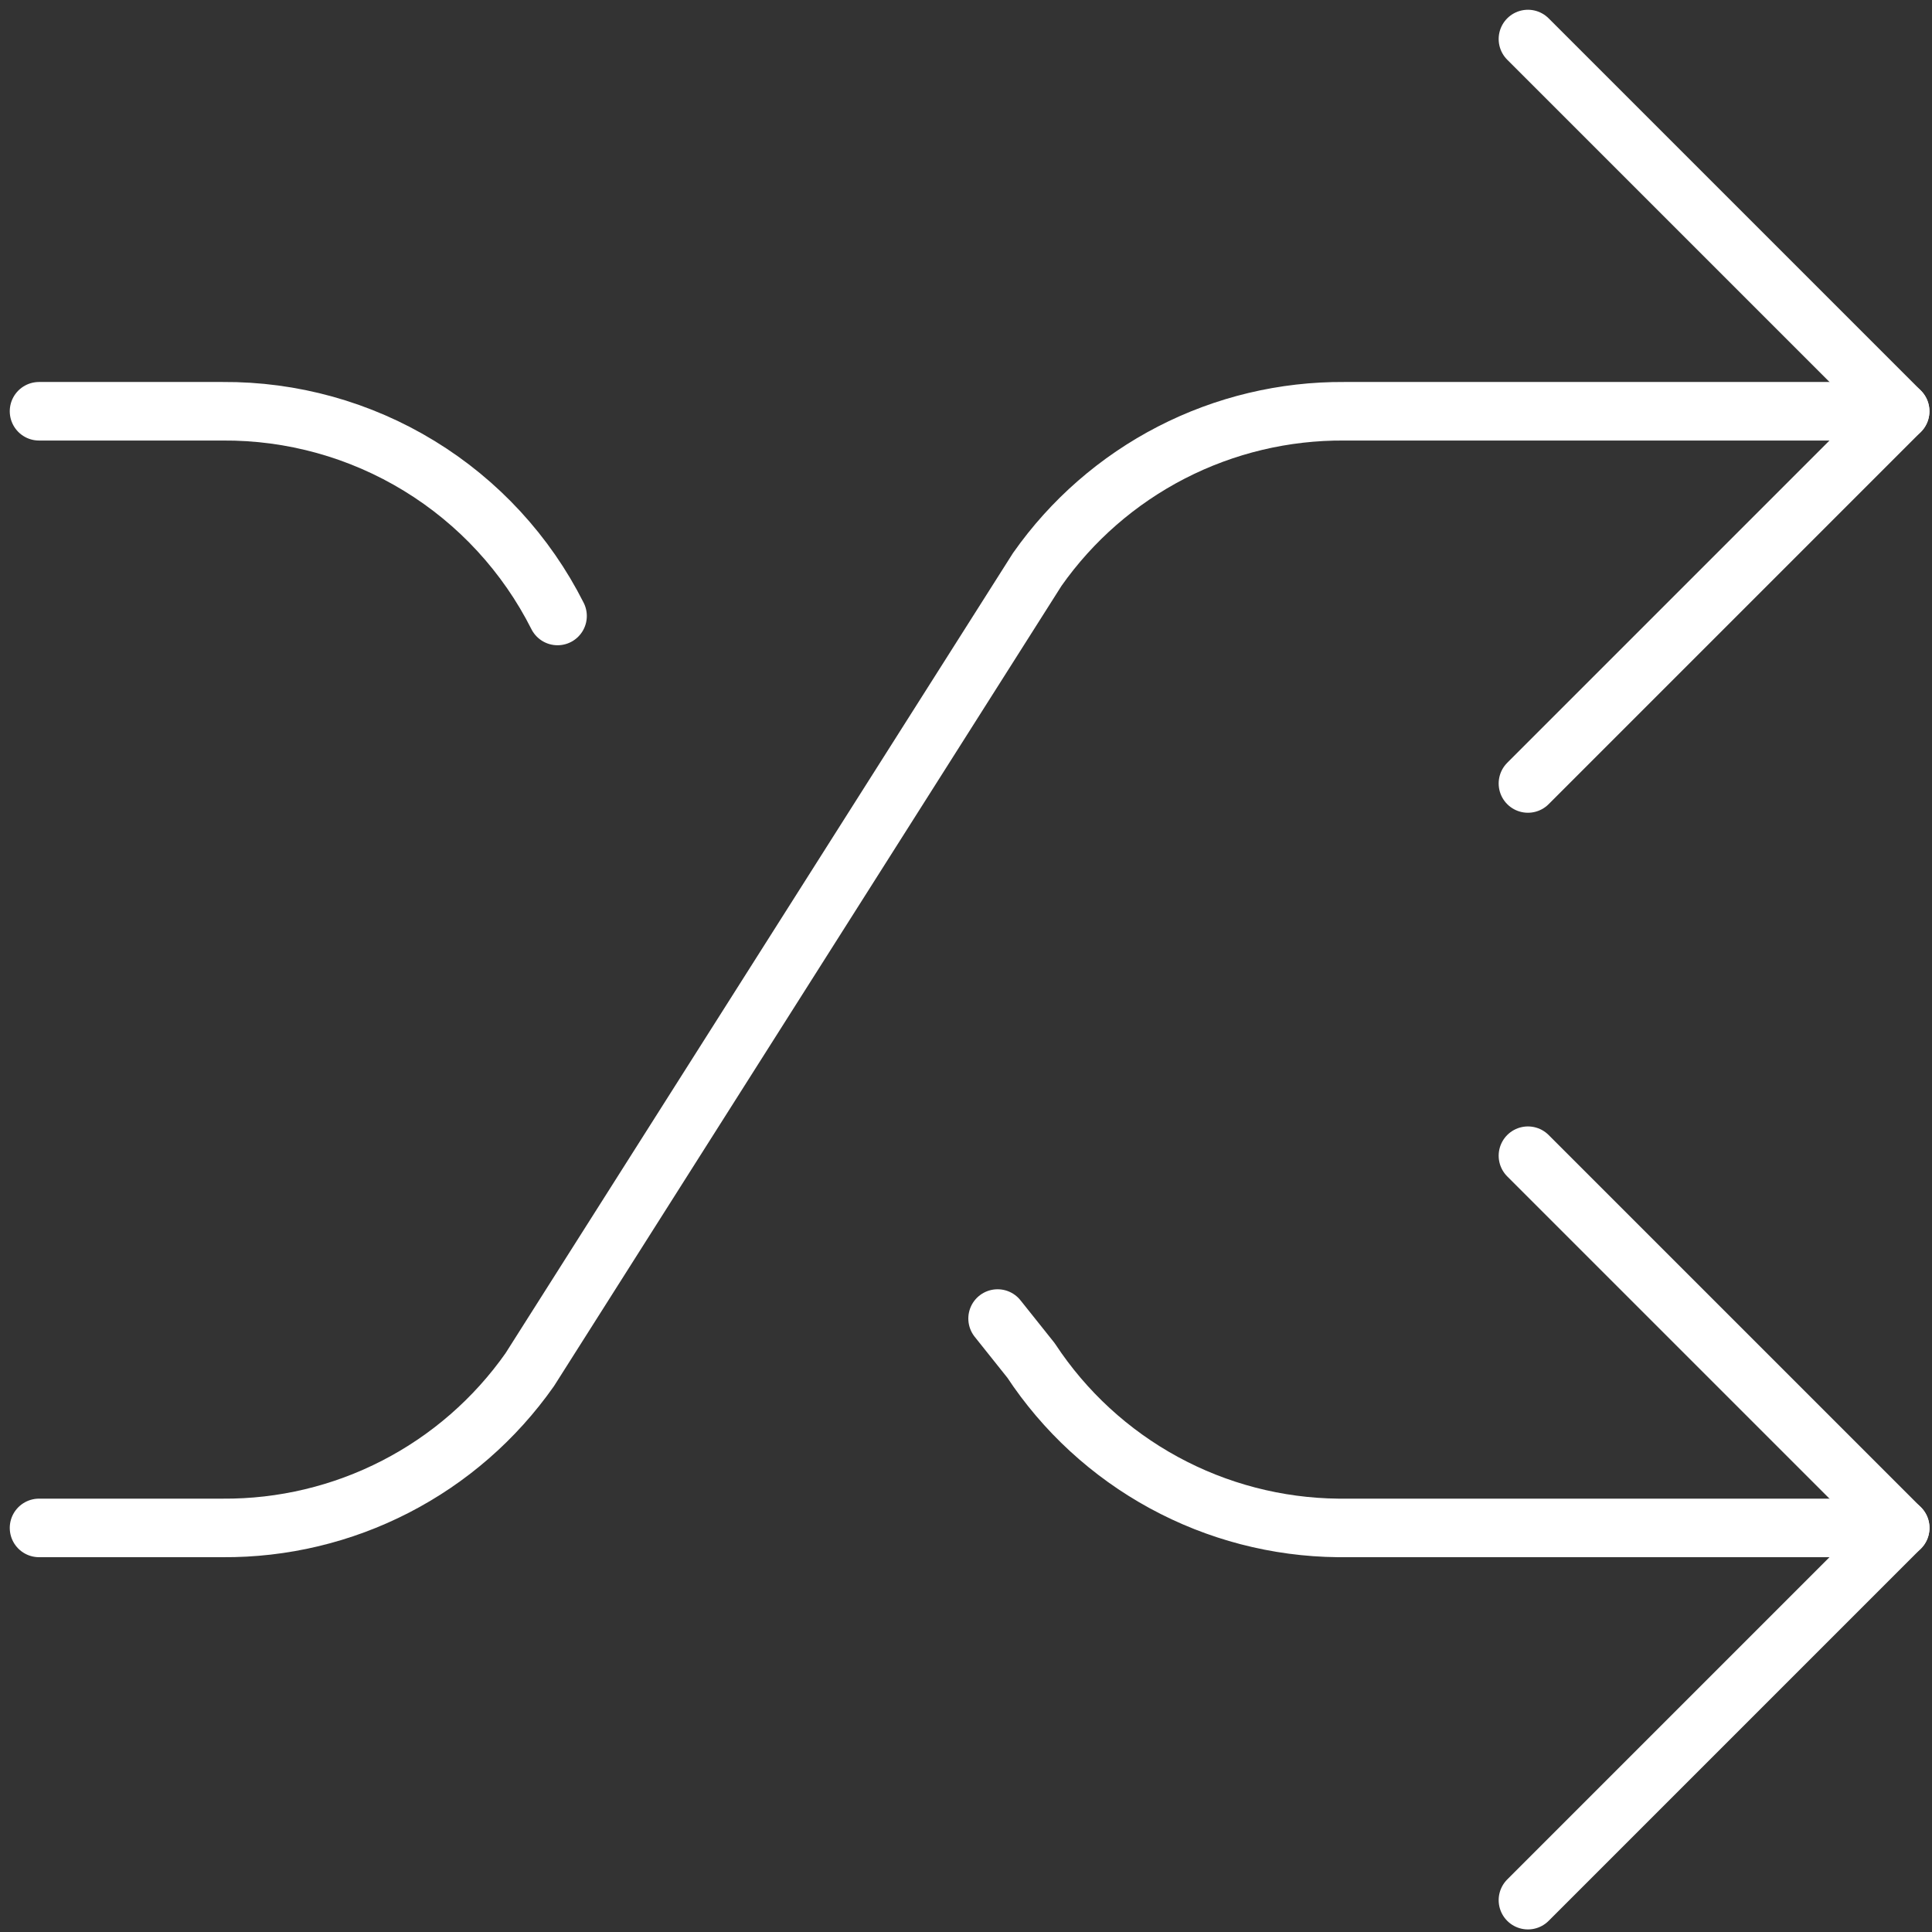
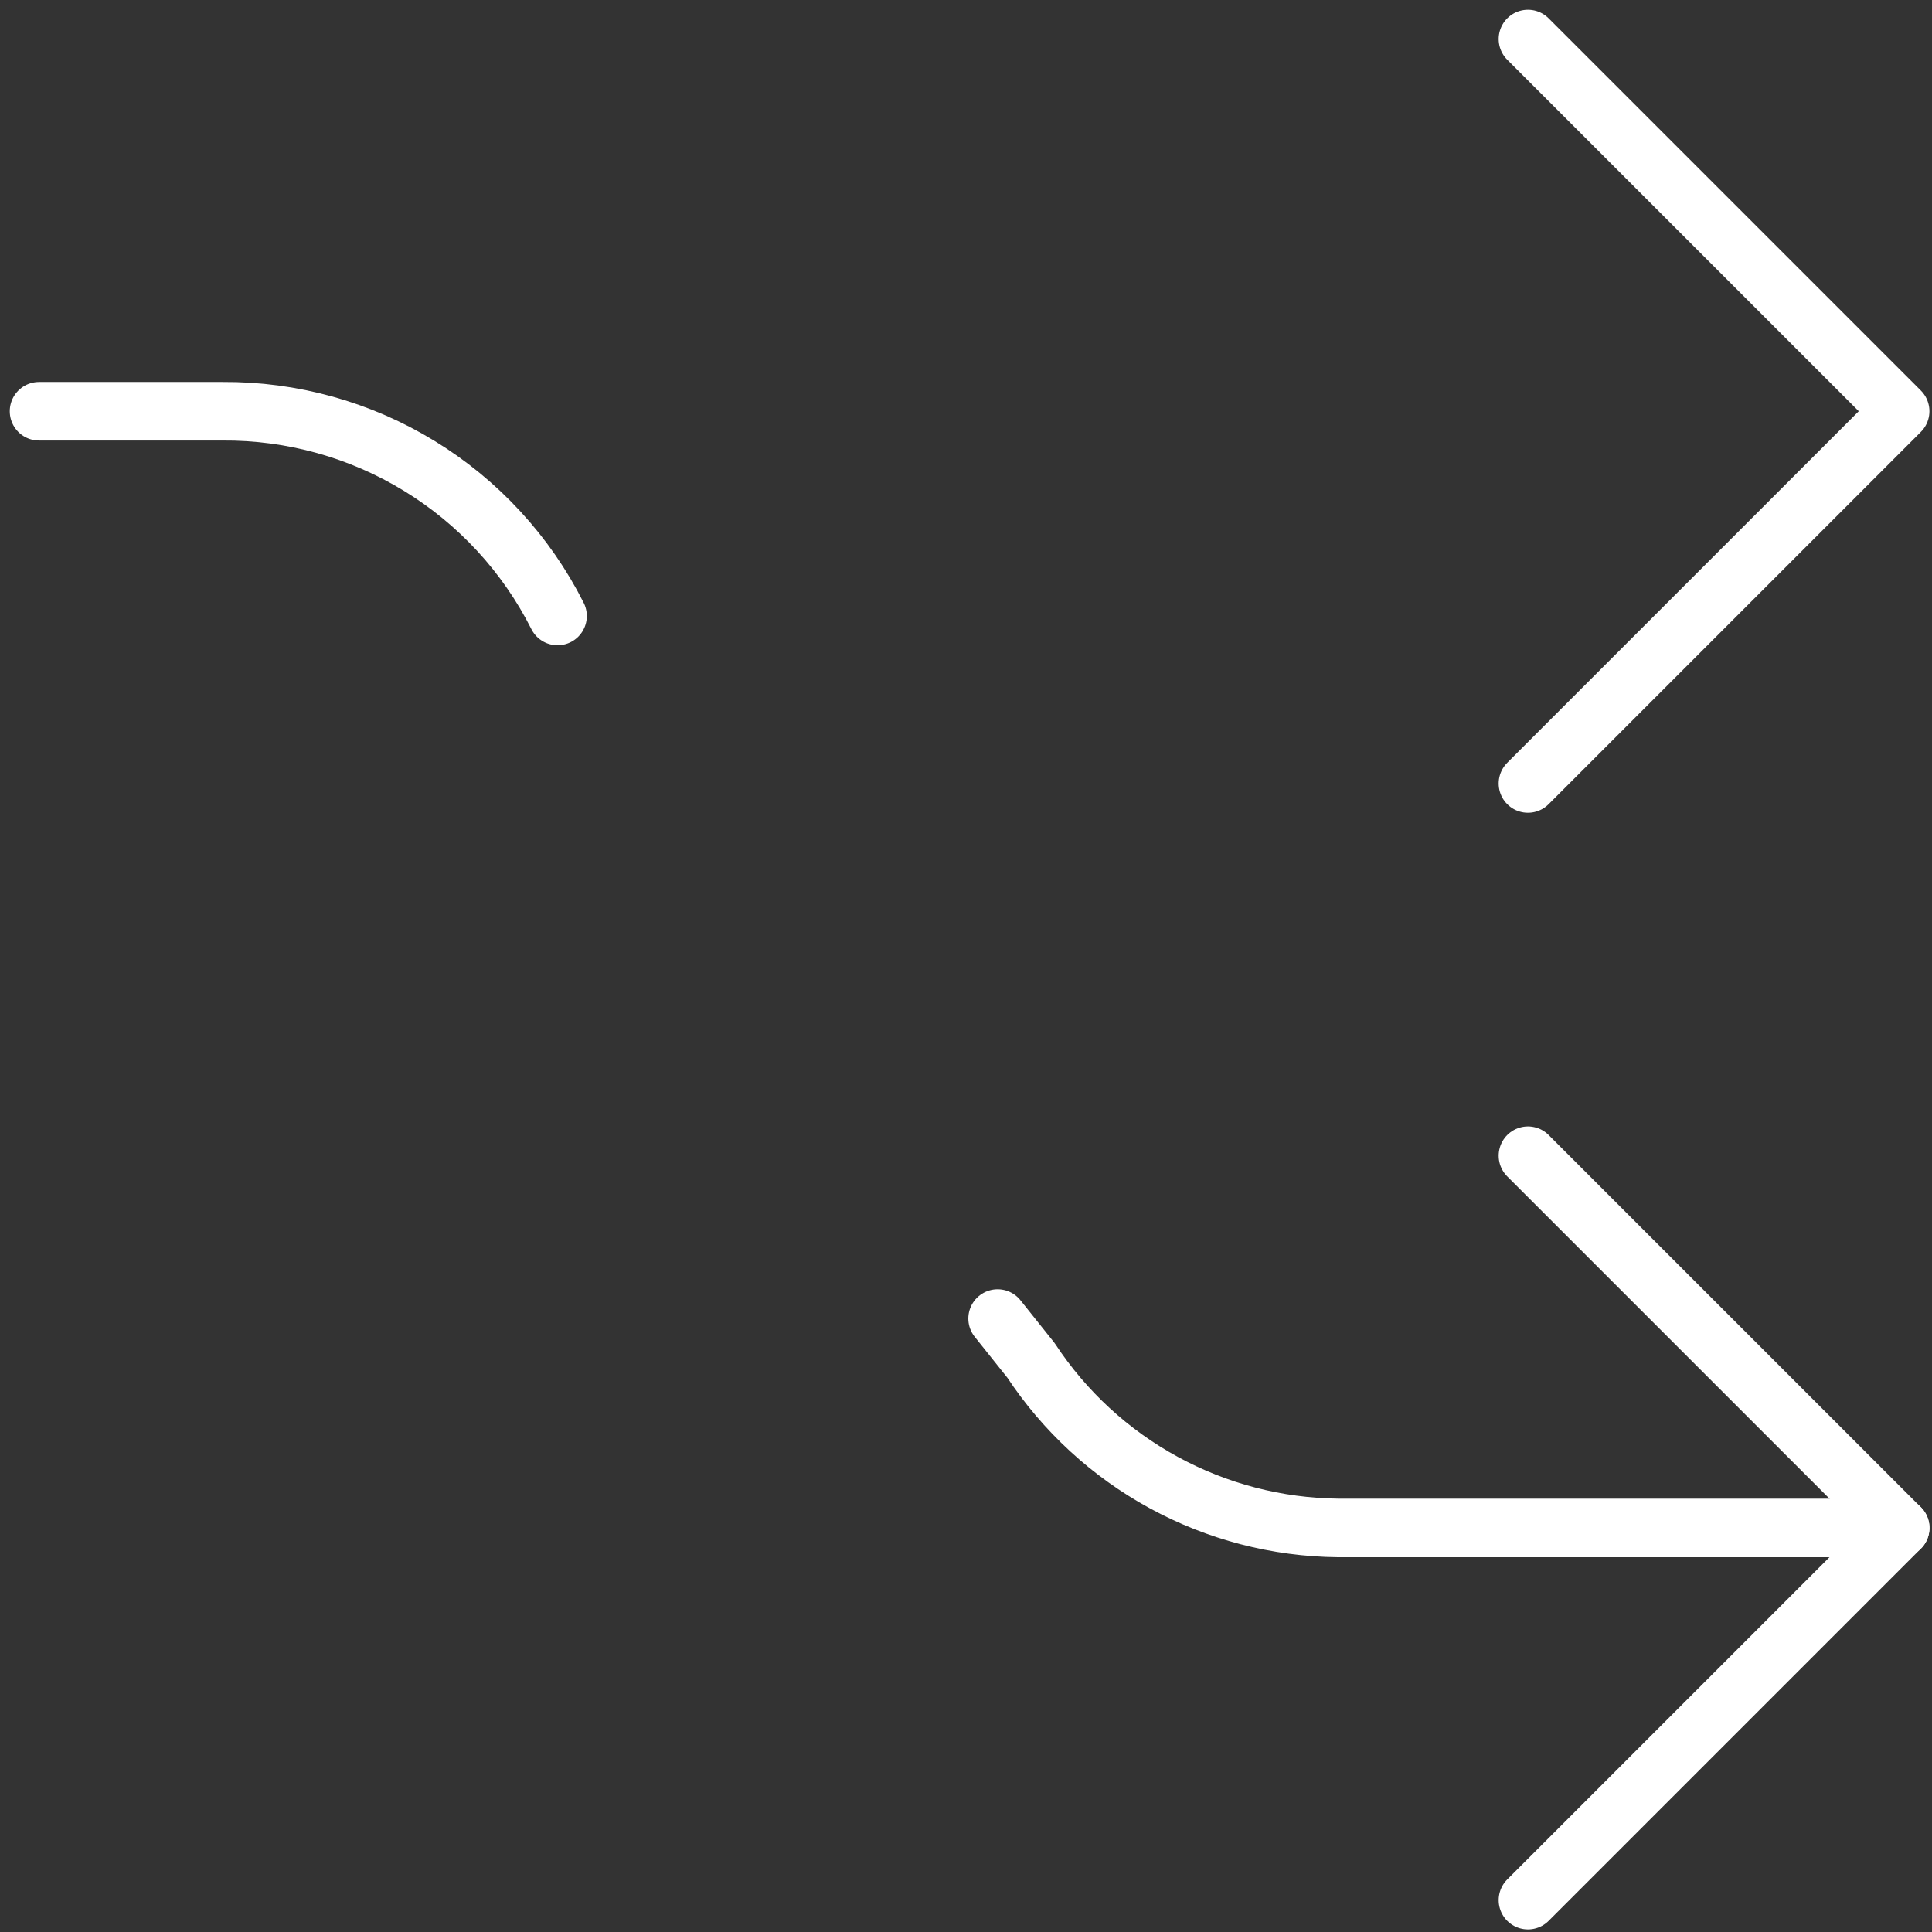
<svg xmlns="http://www.w3.org/2000/svg" width="99" height="99" viewBox="0 0 99 99" fill="none">
  <rect x="0" y="0" width="99" height="99" fill="#333333" stroke="none" />
  <path d="M78.295 59.221L97.368 78.294L78.295 97.368" stroke="white" stroke-width="3" stroke-linecap="round" stroke-linejoin="round" />
  <path d="M78.295 2L97.368 21.073L78.295 40.147" stroke="white" stroke-width="3" stroke-linecap="round" stroke-linejoin="round" />
-   <path d="M2 78.294H11.408C14.491 78.316 17.533 77.589 20.273 76.177C23.014 74.766 25.371 72.71 27.144 70.188L53.151 29.18C54.923 26.658 57.281 24.603 60.021 23.191C62.762 21.779 65.803 21.053 68.886 21.074H97.368" stroke="white" stroke-width="3" stroke-linecap="round" stroke-linejoin="round" />
  <path d="M2 21.074H11.403C14.958 21.049 18.449 22.018 21.482 23.872C24.515 25.725 26.97 28.39 28.57 31.564" stroke="white" stroke-width="3" stroke-linecap="round" stroke-linejoin="round" />
  <path d="M97.373 78.294H68.567C65.441 78.262 62.372 77.463 59.628 75.966C56.884 74.47 54.55 72.322 52.831 69.711L51.119 67.565" stroke="white" stroke-width="3" stroke-linecap="round" stroke-linejoin="round" />
</svg>